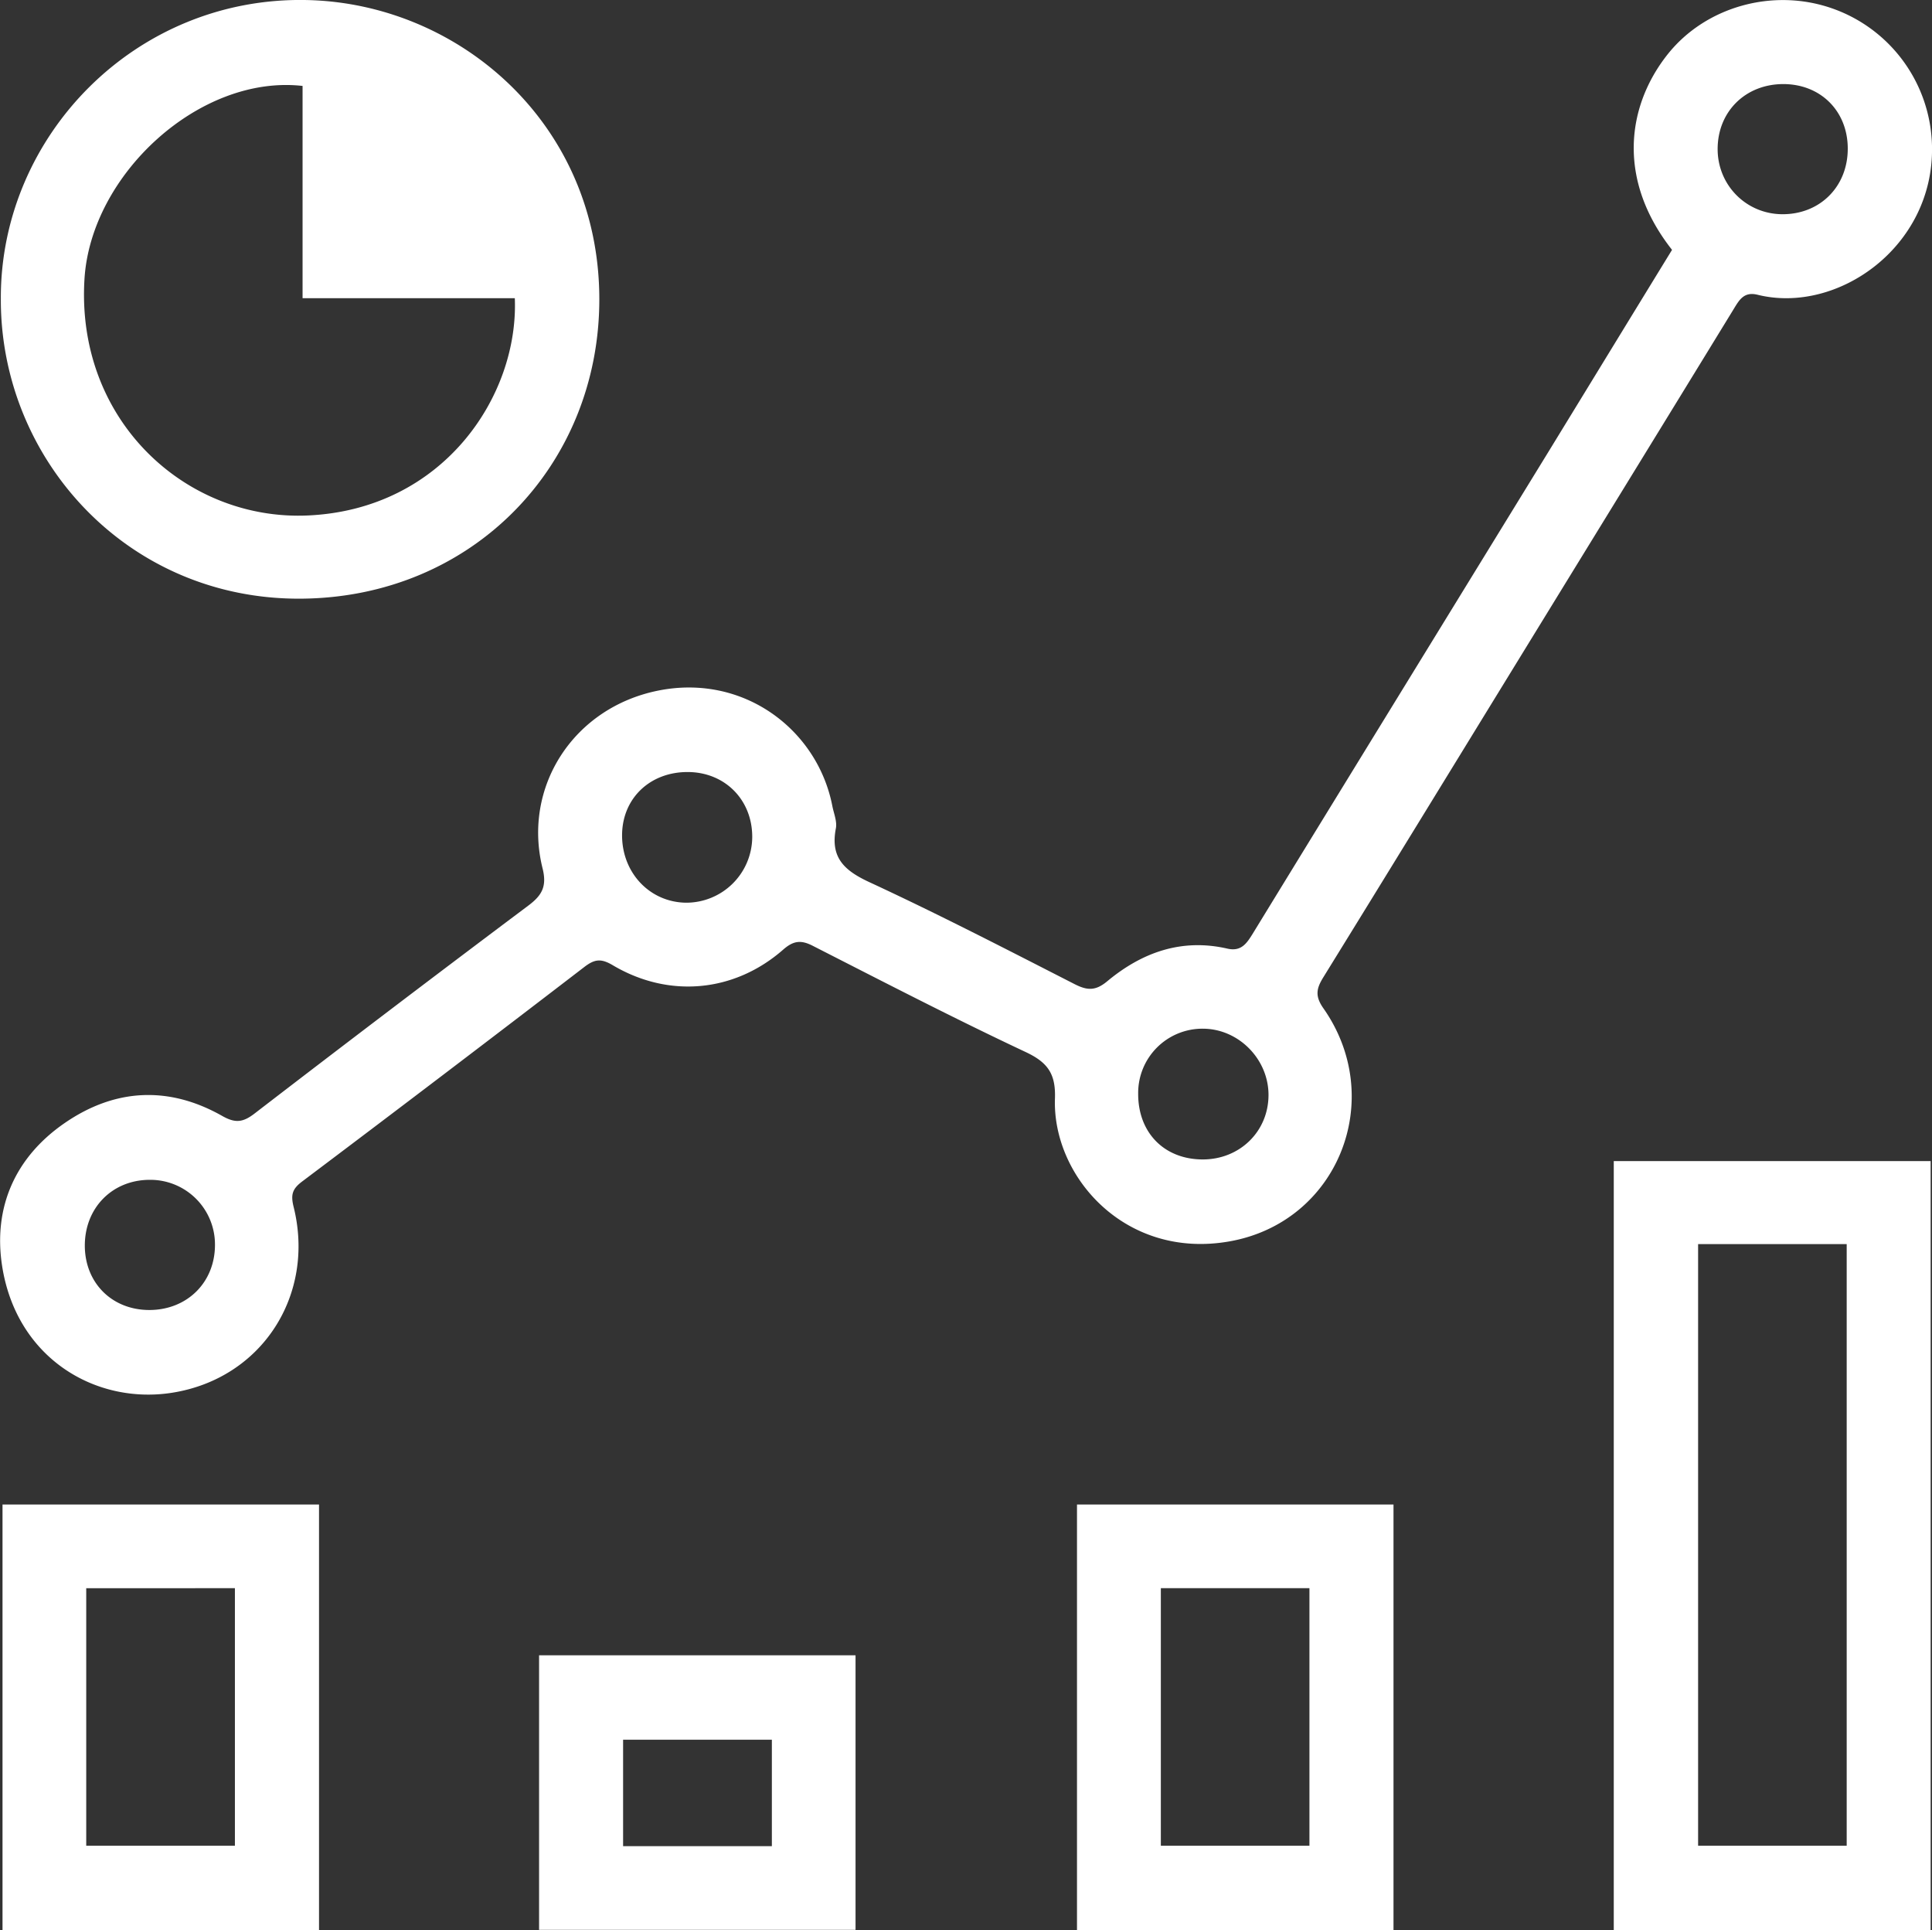
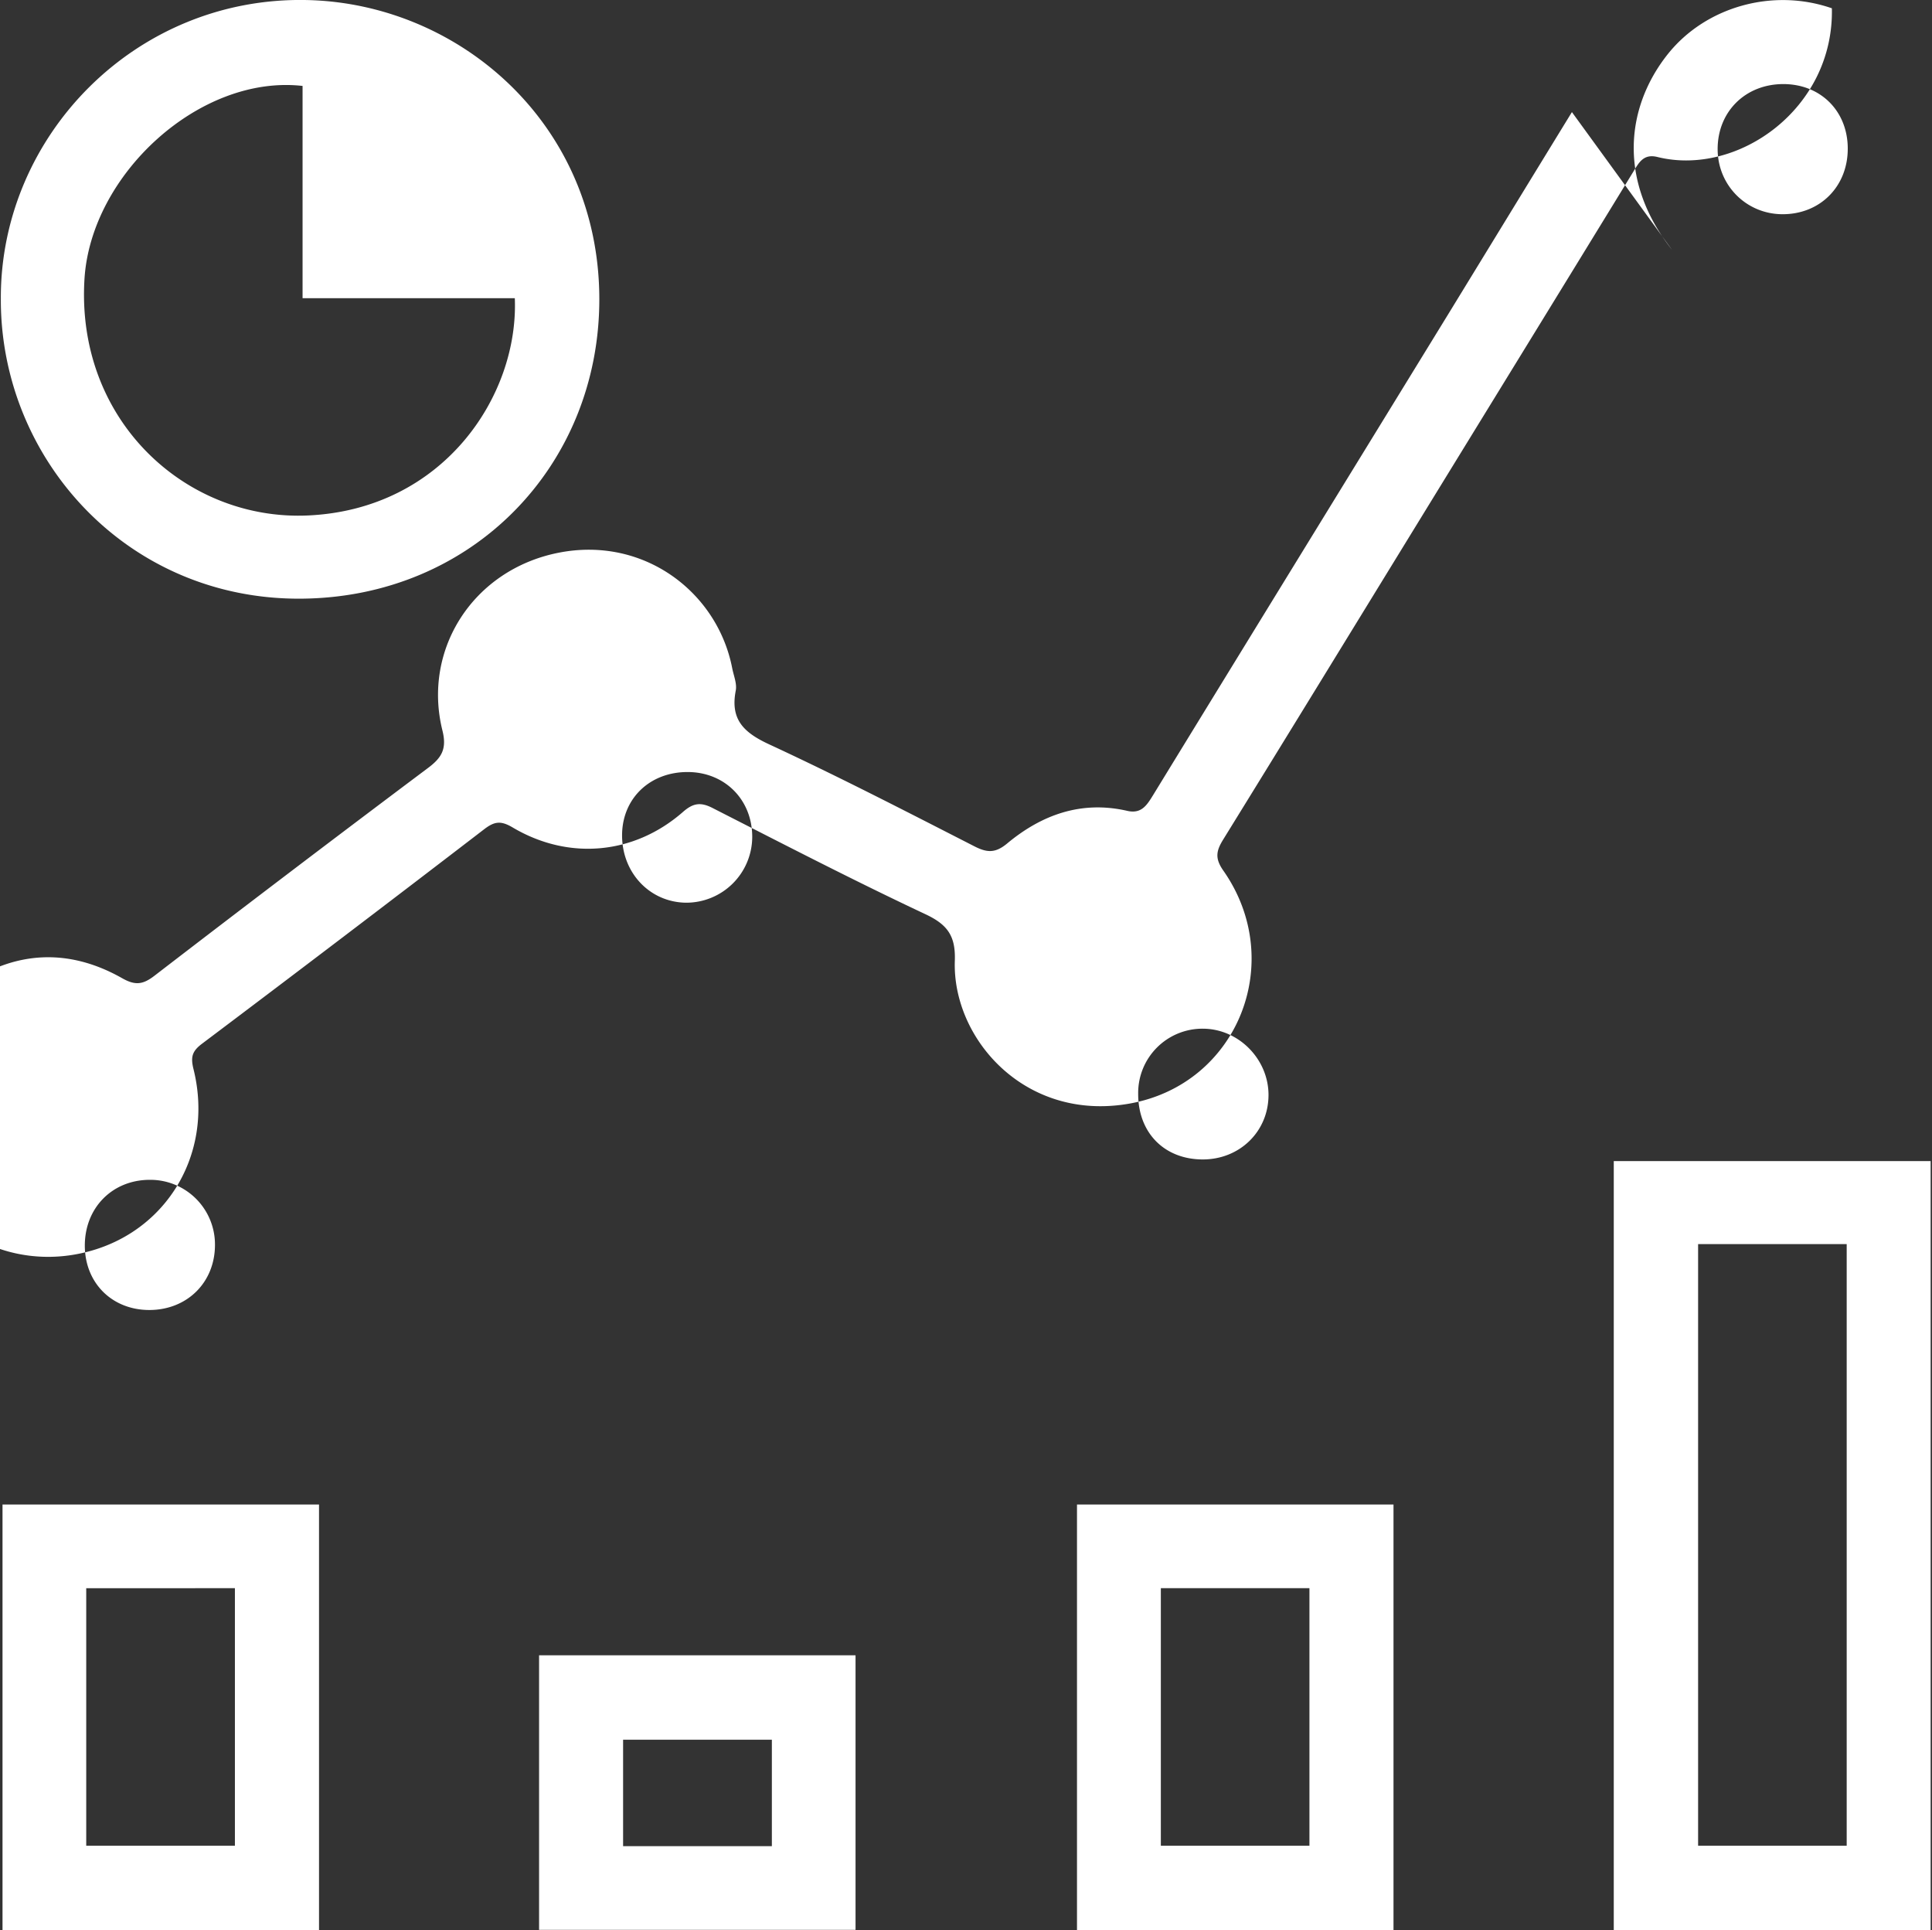
<svg xmlns="http://www.w3.org/2000/svg" version="1.1" id="Layer_1" x="0" y="0" width="43.803" height="43.759" viewBox="0 0 43.803 43.759" xml:space="preserve">
  <rect x="0" y="0" width="43.803" height="43.759" fill="#333333" stroke="none" />
-   <path fill="#FFF" d="M37.909 5.664c-1.256-1.594-1.026-3.269-.096-4.437.858-1.076 2.382-1.505 3.72-1.039a3.38 3.38 0 012.27 3.123c.05 2.283-2.143 3.82-3.954 3.371-.308-.076-.414.113-.544.327-1.691 2.762-3.389 5.521-5.083 8.281-1.405 2.289-2.808 4.58-4.22 6.865-.155.252-.193.422.002.701 1.442 2.053.339 4.851-2.132 5.285-2.367.416-4.014-1.479-3.954-3.237.02-.558-.159-.819-.664-1.056-1.628-.765-3.228-1.593-4.831-2.41-.268-.137-.439-.111-.667.089-1.105.968-2.589 1.108-3.862.354-.269-.16-.414-.14-.651.043a832.188 832.188 0 01-6.389 4.856c-.226.17-.267.298-.196.582.494 1.992-.716 3.886-2.752 4.209-1.73.274-3.527-.772-3.857-2.866-.209-1.334.294-2.476 1.423-3.251 1.138-.781 2.357-.843 3.568-.156.296.167.468.147.733-.057a631.658 631.658 0 016.202-4.71c.313-.234.429-.435.326-.848-.458-1.84.698-3.647 2.632-4.03s3.604.893 3.938 2.618c.033.169.111.35.08.508-.128.659.186.953.761 1.219 1.569.727 3.106 1.521 4.646 2.308.289.148.477.162.747-.063.786-.654 1.686-.977 2.723-.739.317.072.441-.122.583-.353 2.236-3.651 4.479-7.298 6.719-10.947.923-1.507 1.845-3.017 2.779-4.54zm2.528-3.758c-.863-.002-1.497.625-1.494 1.479.003.817.65 1.467 1.466 1.471.856.004 1.486-.628 1.484-1.489-.001-.846-.611-1.458-1.456-1.461zM25.805 24.79c-.004.886.591 1.492 1.464 1.493.835 0 1.482-.627 1.491-1.446.009-.82-.674-1.517-1.489-1.518a1.457 1.457 0 00-1.466 1.471zM3.384 29.696c.862 0 1.494-.63 1.49-1.485a1.466 1.466 0 00-1.472-1.466c-.853-.002-1.481.633-1.479 1.495.003.843.617 1.455 1.461 1.456zm12.217-12.195c-.858-.006-1.488.59-1.497 1.418-.009.858.621 1.531 1.445 1.544a1.497 1.497 0 001.506-1.491c.001-.84-.617-1.465-1.454-1.471zM.019 6.767C.008 3.075 3.078-.081 6.955.001c3.451.073 6.631 2.804 6.633 6.781.001 3.764-2.87 6.764-6.768 6.789-3.937.025-6.818-3.169-6.801-6.804zM6.86 1.948C4.53 1.684 2.058 3.952 1.915 6.33c-.194 3.208 2.307 5.478 5.063 5.355 3.075-.137 4.784-2.712 4.694-4.925H6.86V1.948zm36.912 41.811h-7.184V26.32h7.184v17.439zM38.5 28.202V41.84h3.369V28.202H38.5zM7.233 34.106v9.649H.057v-9.649h7.176zm-5.278 1.896v5.838h3.371v-5.838H1.955zm29.639-1.896v9.649h-7.176v-9.649h7.176zm-5.275 1.896v5.838h3.369v-5.838h-3.369zm-14.097 7.745v-6.223h7.175v6.223h-7.175zm1.905-1.897H17.5v-2.413h-3.373v2.413z" />
+   <path fill="#FFF" d="M37.909 5.664c-1.256-1.594-1.026-3.269-.096-4.437.858-1.076 2.382-1.505 3.72-1.039c.05 2.283-2.143 3.82-3.954 3.371-.308-.076-.414.113-.544.327-1.691 2.762-3.389 5.521-5.083 8.281-1.405 2.289-2.808 4.58-4.22 6.865-.155.252-.193.422.002.701 1.442 2.053.339 4.851-2.132 5.285-2.367.416-4.014-1.479-3.954-3.237.02-.558-.159-.819-.664-1.056-1.628-.765-3.228-1.593-4.831-2.41-.268-.137-.439-.111-.667.089-1.105.968-2.589 1.108-3.862.354-.269-.16-.414-.14-.651.043a832.188 832.188 0 01-6.389 4.856c-.226.17-.267.298-.196.582.494 1.992-.716 3.886-2.752 4.209-1.73.274-3.527-.772-3.857-2.866-.209-1.334.294-2.476 1.423-3.251 1.138-.781 2.357-.843 3.568-.156.296.167.468.147.733-.057a631.658 631.658 0 016.202-4.71c.313-.234.429-.435.326-.848-.458-1.84.698-3.647 2.632-4.03s3.604.893 3.938 2.618c.033.169.111.35.08.508-.128.659.186.953.761 1.219 1.569.727 3.106 1.521 4.646 2.308.289.148.477.162.747-.063.786-.654 1.686-.977 2.723-.739.317.072.441-.122.583-.353 2.236-3.651 4.479-7.298 6.719-10.947.923-1.507 1.845-3.017 2.779-4.54zm2.528-3.758c-.863-.002-1.497.625-1.494 1.479.003.817.65 1.467 1.466 1.471.856.004 1.486-.628 1.484-1.489-.001-.846-.611-1.458-1.456-1.461zM25.805 24.79c-.004.886.591 1.492 1.464 1.493.835 0 1.482-.627 1.491-1.446.009-.82-.674-1.517-1.489-1.518a1.457 1.457 0 00-1.466 1.471zM3.384 29.696c.862 0 1.494-.63 1.49-1.485a1.466 1.466 0 00-1.472-1.466c-.853-.002-1.481.633-1.479 1.495.003.843.617 1.455 1.461 1.456zm12.217-12.195c-.858-.006-1.488.59-1.497 1.418-.009.858.621 1.531 1.445 1.544a1.497 1.497 0 001.506-1.491c.001-.84-.617-1.465-1.454-1.471zM.019 6.767C.008 3.075 3.078-.081 6.955.001c3.451.073 6.631 2.804 6.633 6.781.001 3.764-2.87 6.764-6.768 6.789-3.937.025-6.818-3.169-6.801-6.804zM6.86 1.948C4.53 1.684 2.058 3.952 1.915 6.33c-.194 3.208 2.307 5.478 5.063 5.355 3.075-.137 4.784-2.712 4.694-4.925H6.86V1.948zm36.912 41.811h-7.184V26.32h7.184v17.439zM38.5 28.202V41.84h3.369V28.202H38.5zM7.233 34.106v9.649H.057v-9.649h7.176zm-5.278 1.896v5.838h3.371v-5.838H1.955zm29.639-1.896v9.649h-7.176v-9.649h7.176zm-5.275 1.896v5.838h3.369v-5.838h-3.369zm-14.097 7.745v-6.223h7.175v6.223h-7.175zm1.905-1.897H17.5v-2.413h-3.373v2.413z" />
</svg>